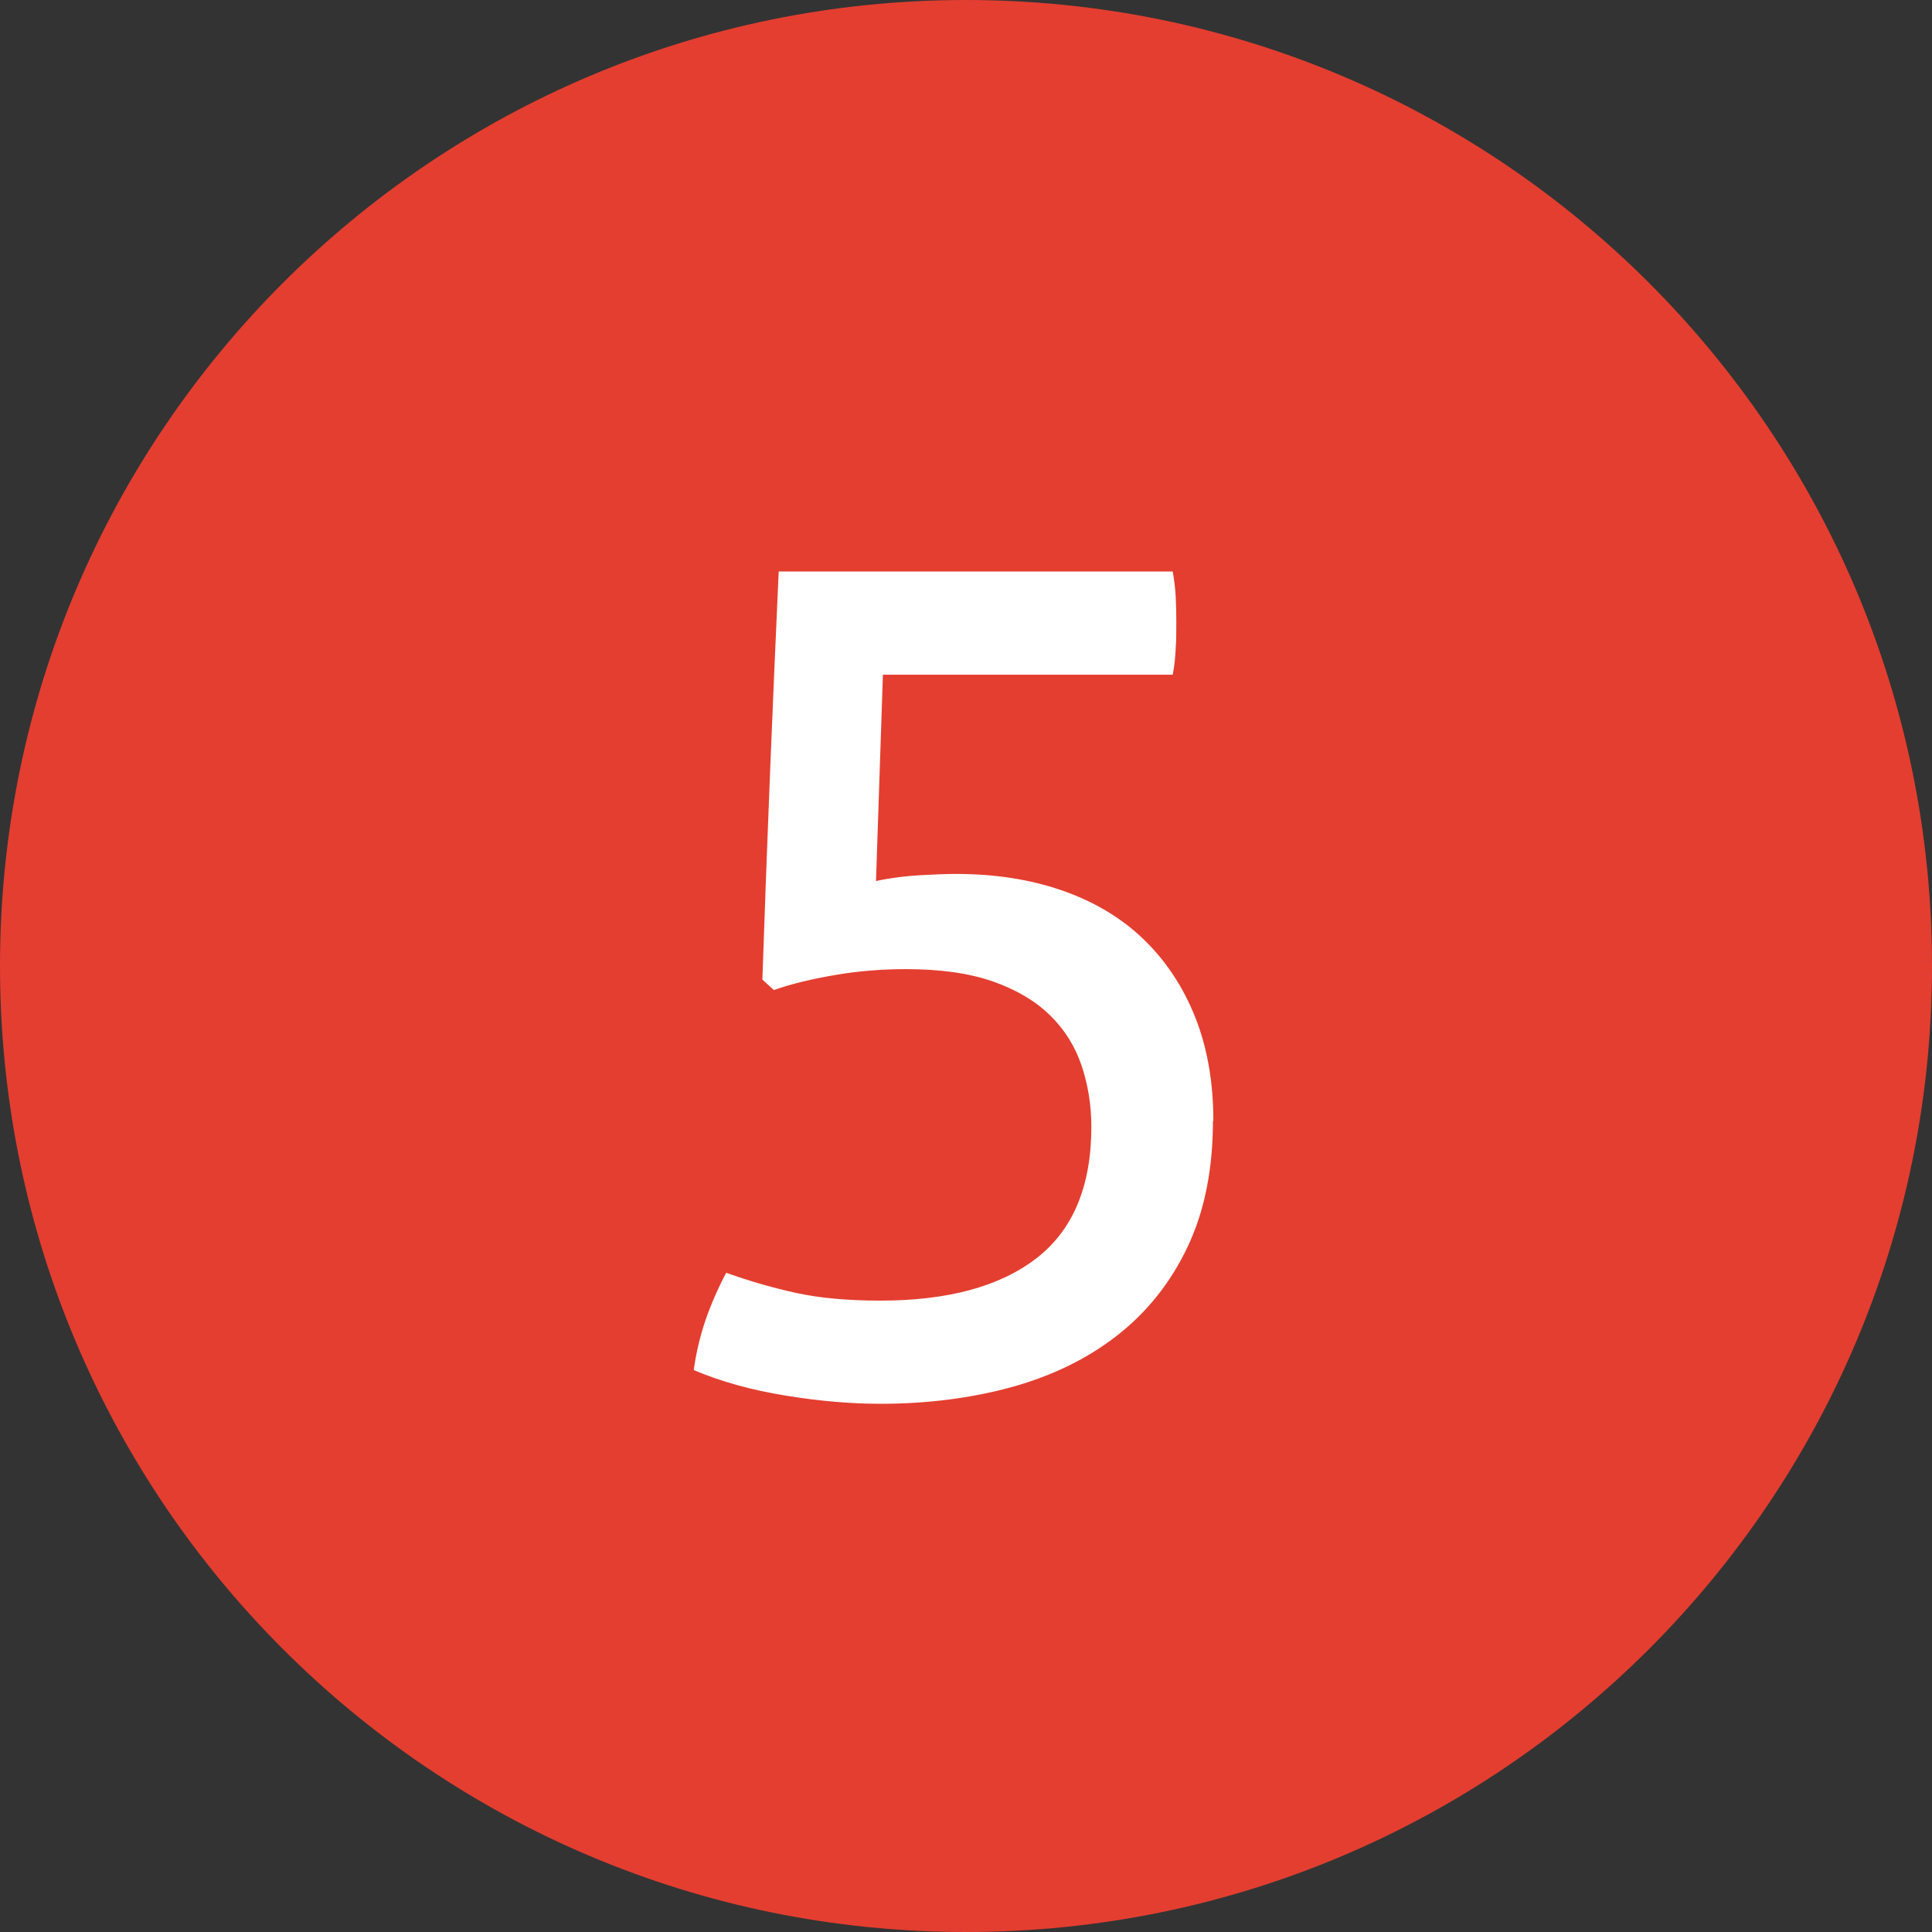
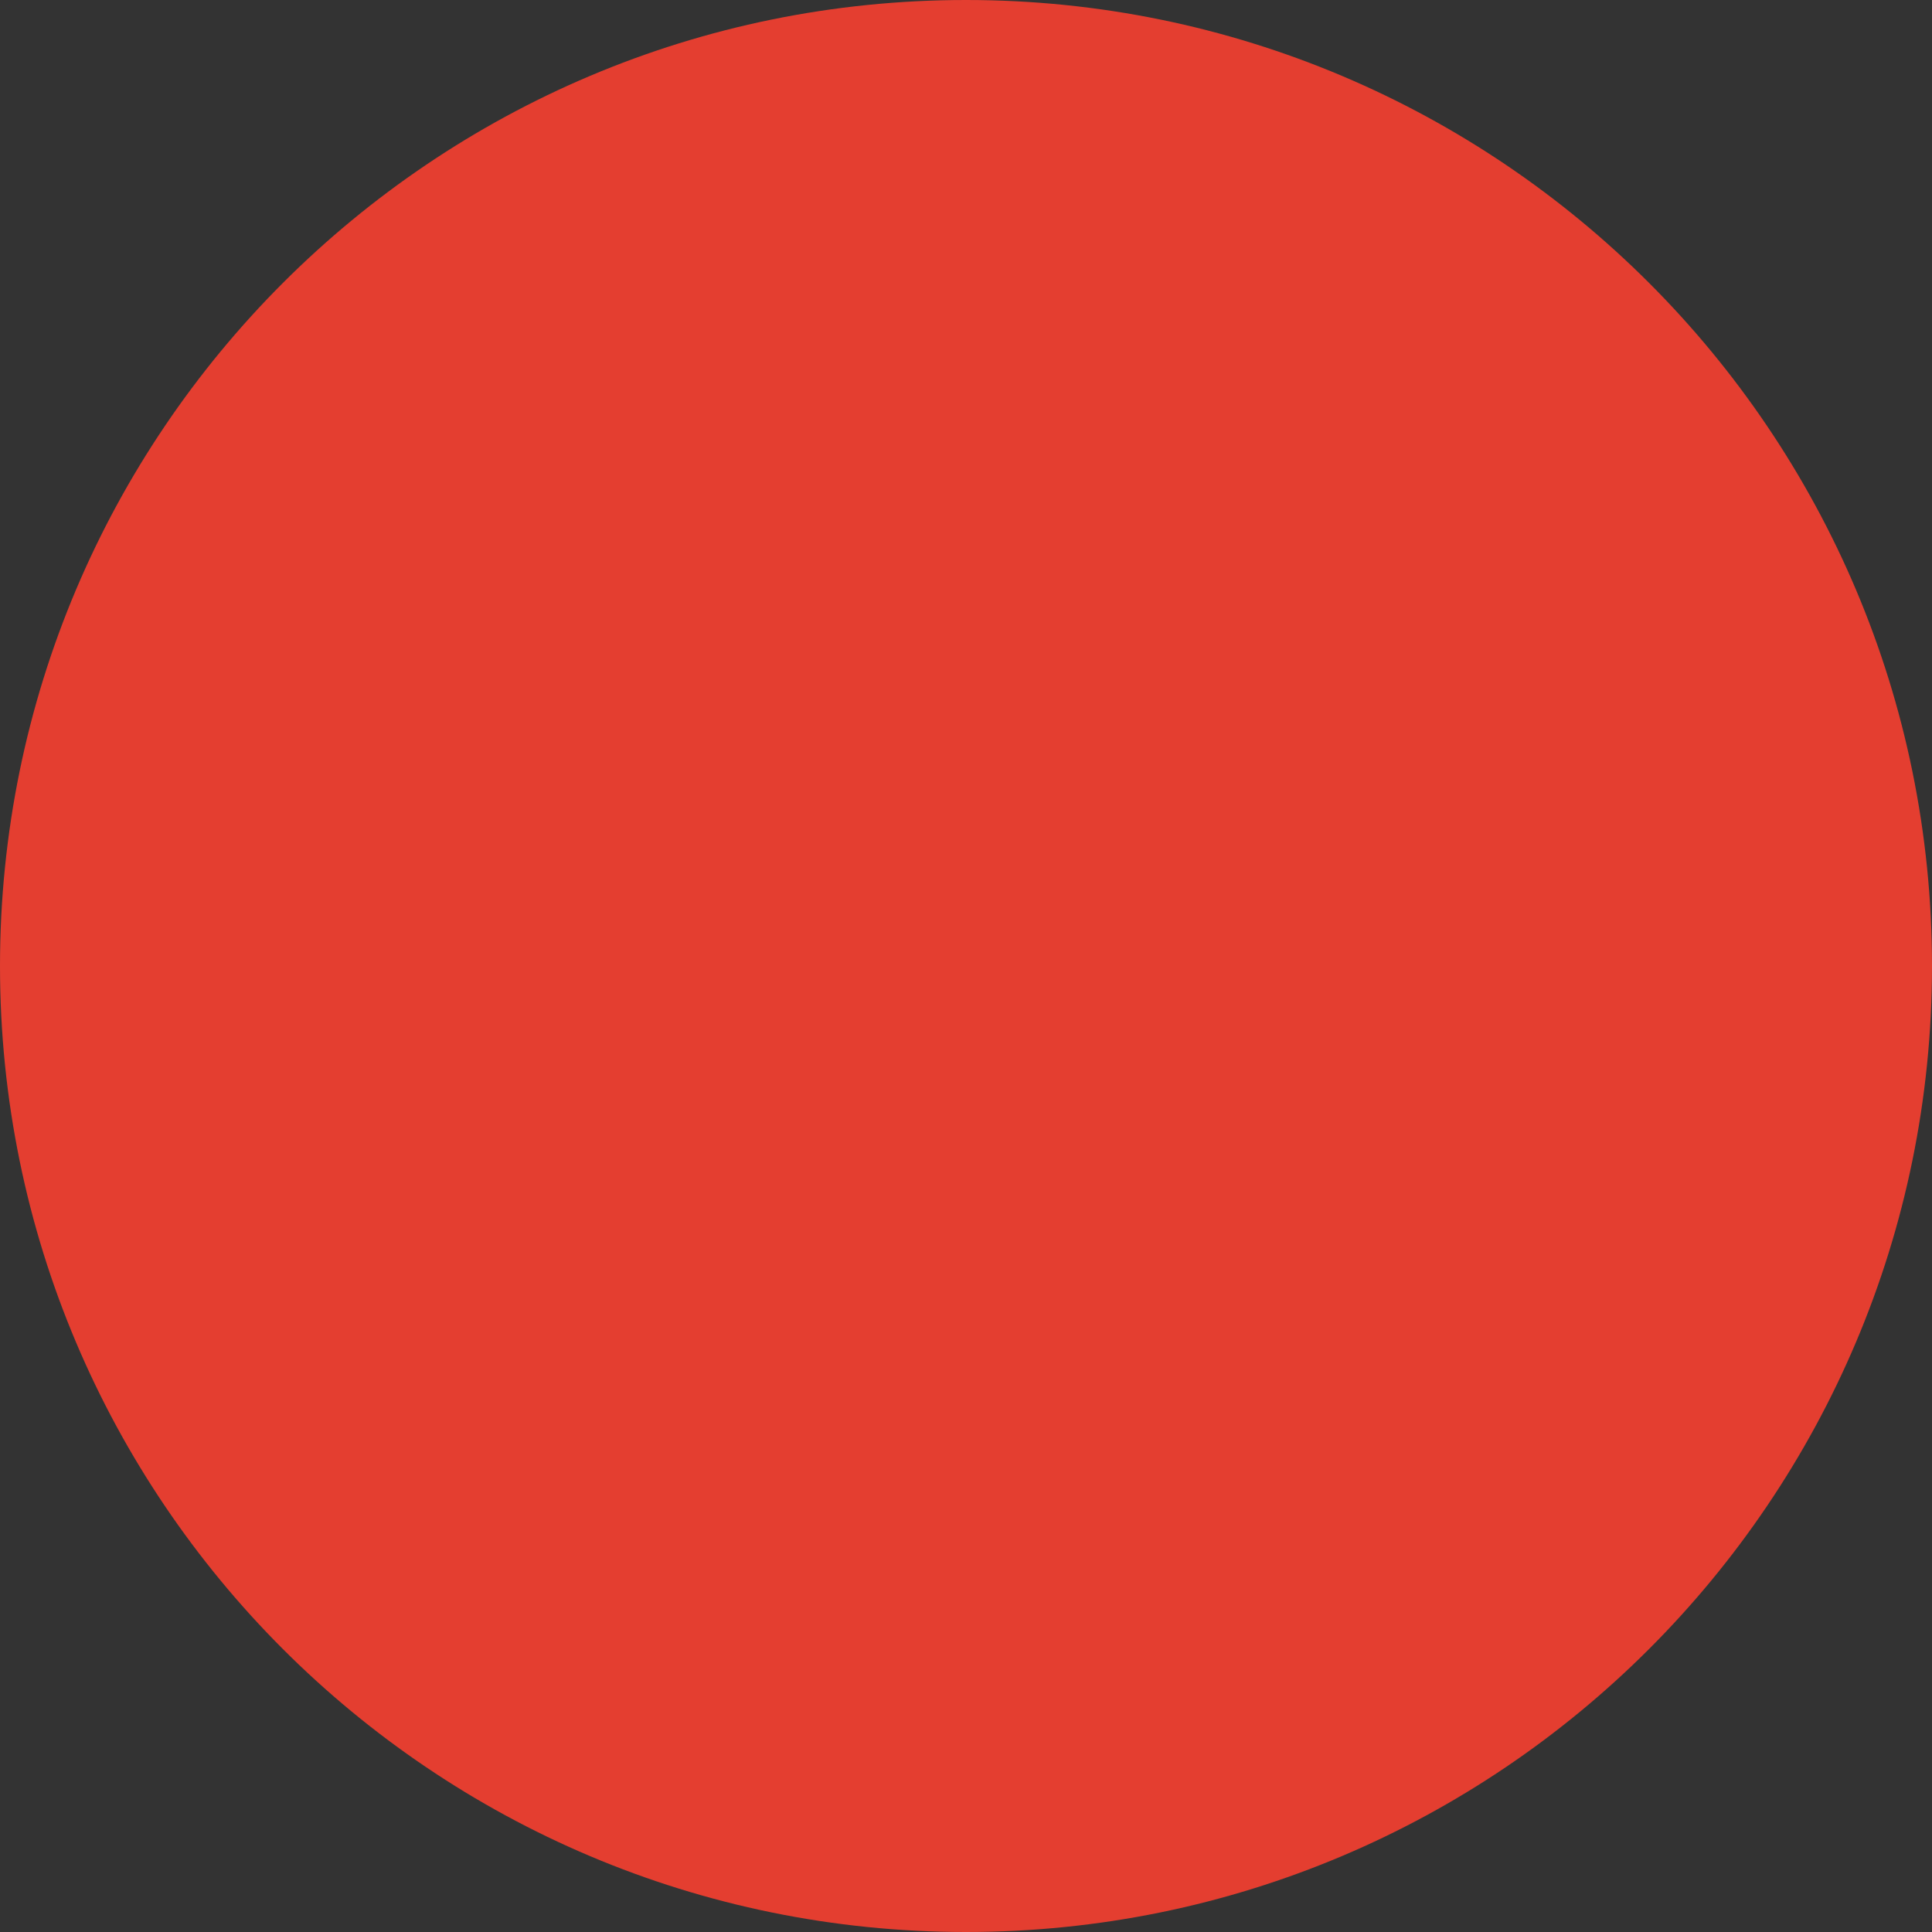
<svg xmlns="http://www.w3.org/2000/svg" id="Layer_2" viewBox="0 0 92.32 92.32">
  <rect x="0" y="0" width="92.32" height="92.32" fill="#333333" stroke="none" />
  <defs>
    <style>.cls-1{fill:#e43e30;}.cls-2{fill:#fff;}.cls-3{clip-path:url(#clippath);}.cls-4{fill:none;}</style>
    <clipPath id="clippath">
      <rect class="cls-4" width="92.32" height="92.32" />
    </clipPath>
  </defs>
  <g id="Layer_1-2">
    <g class="cls-3">
      <path class="cls-1" d="M46.16,0C71.66,0,92.32,20.67,92.32,46.16s-20.67,46.16-46.16,46.16S0,71.66,0,46.16,20.67,0,46.16,0" />
-       <path class="cls-2" d="M57.96,53.56c0,2.33-.41,4.34-1.22,6.04-.81,1.7-1.93,3.1-3.35,4.21-1.42,1.11-3.1,1.93-5.04,2.47-1.94,.53-4.04,.8-6.29,.8-1.4,0-2.91-.13-4.51-.39-1.61-.26-3.07-.66-4.4-1.22,.11-.81,.3-1.6,.55-2.35,.26-.76,.59-1.52,1-2.3,1.15,.41,2.27,.73,3.38,.97,1.11,.24,2.44,.36,3.99,.36,3.21,0,5.7-.67,7.45-2.02,1.75-1.35,2.63-3.44,2.63-6.29,0-1.03-.16-2.01-.47-2.93-.31-.92-.82-1.73-1.52-2.41-.7-.68-1.62-1.22-2.74-1.61-1.13-.39-2.5-.58-4.13-.58-1.15,0-2.27,.09-3.38,.28-1.11,.19-2.09,.42-2.93,.72l-.55-.5c.11-3.25,.23-6.49,.36-9.72,.13-3.23,.27-6.49,.42-9.78h18.83c.07,.41,.12,.8,.14,1.19,.02,.39,.03,.78,.03,1.19,0,.44,0,.88-.03,1.3-.02,.42-.06,.84-.14,1.25h-13.85l-.33,9.86c.7-.15,1.41-.24,2.13-.28,.72-.04,1.28-.06,1.69-.06,1.85,0,3.53,.26,5.04,.78,1.51,.52,2.81,1.28,3.88,2.3,1.07,1.02,1.9,2.25,2.49,3.71,.59,1.46,.89,3.13,.89,5.01" />
    </g>
  </g>
</svg>